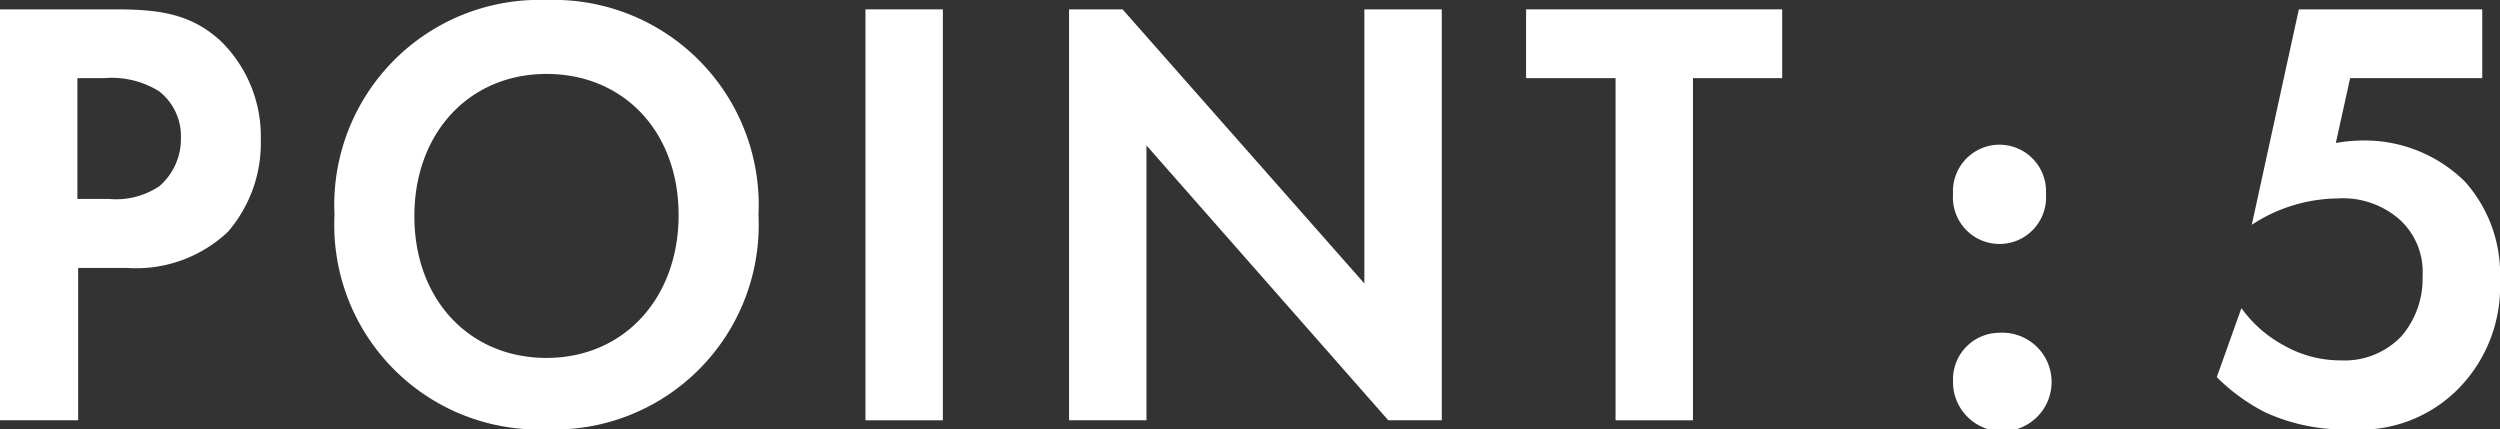
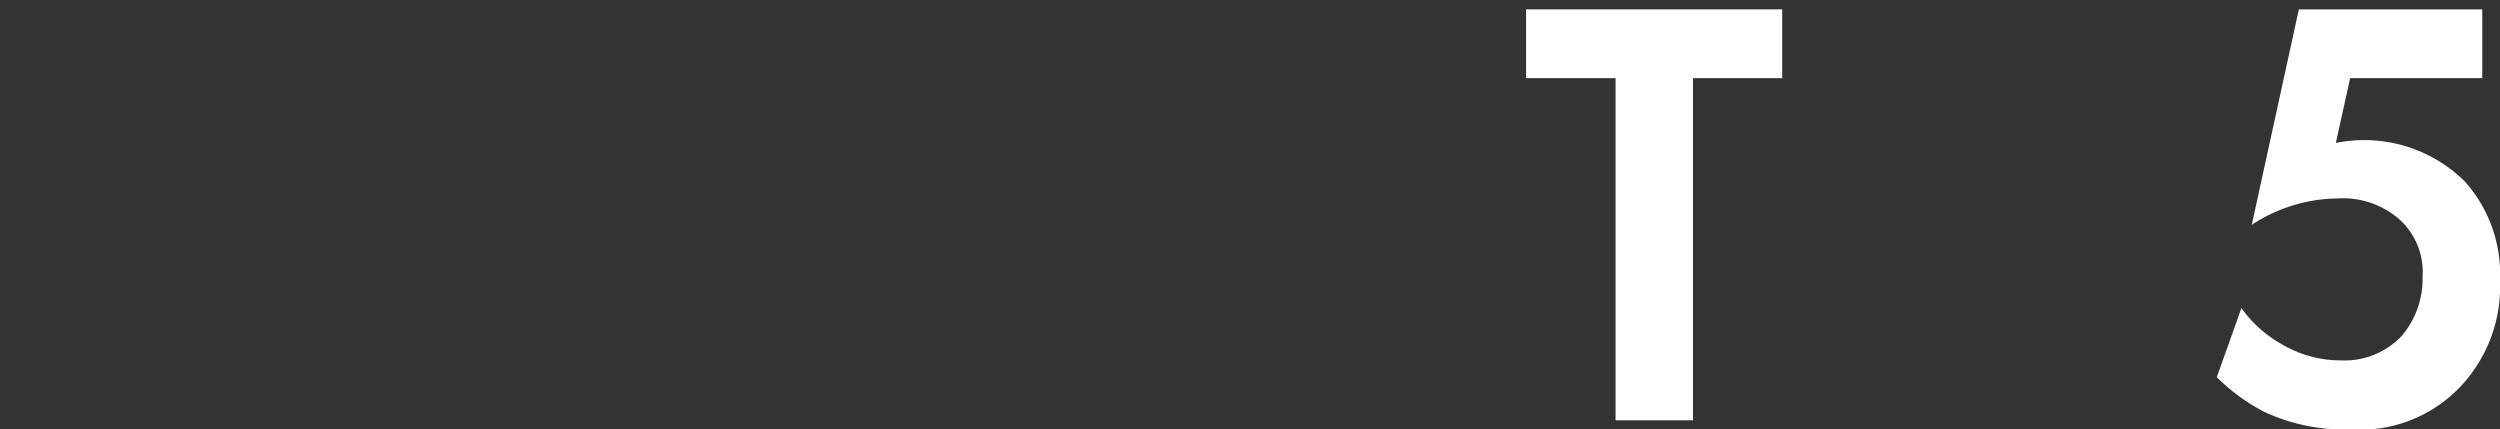
<svg xmlns="http://www.w3.org/2000/svg" viewBox="0 0 101.42 17.42">
  <rect x="0" y="0" width="101.42" height="17.42" fill="#333333" stroke="none" />
  <defs>
    <style>.cls-1{fill:#fff;}</style>
  </defs>
  <g id="レイヤー_2" data-name="レイヤー 2">
    <g id="レイヤー_3" data-name="レイヤー 3">
-       <path class="cls-1" d="M4.69.38C6.5.38,7.75.57,8.94,1.65a5.41,5.41,0,0,1,1.64,4A5.51,5.51,0,0,1,9.25,9.4a5.42,5.42,0,0,1-4.08,1.47h-2v6.18H0V.38ZM3.14,8.07H4.42a3.14,3.14,0,0,0,2.05-.52A2.54,2.54,0,0,0,7.34,5.6a2.31,2.31,0,0,0-.89-1.9,3.63,3.63,0,0,0-2.22-.53H3.14Z" />
-       <path class="cls-1" d="M30.77,8.72a8.3,8.3,0,0,1-8.6,8.7,8.3,8.3,0,0,1-8.6-8.7A8.32,8.32,0,0,1,22.17,0,8.32,8.32,0,0,1,30.77,8.72Zm-3.24,0C27.53,5.35,25.31,3,22.17,3s-5.36,2.4-5.36,5.77,2.22,5.75,5.36,5.75S27.53,12.1,27.53,8.72Z" />
-       <path class="cls-1" d="M38.25.38V17.05H35.11V.38Z" />
-       <path class="cls-1" d="M43.37,17.05V.38h2.17L55.35,11.5V.38h3.14V17.05H56.32L46.51,5.9V17.05Z" />
      <path class="cls-1" d="M68.68,3.17V17.05H65.54V3.17H61.91V.38H72.3V3.17Z" />
-       <path class="cls-1" d="M81.11,5.87a1.89,1.89,0,0,1,1.89,2,1.89,1.89,0,1,1-3.77,0A1.89,1.89,0,0,1,81.11,5.87Zm0,7.63a2,2,0,1,1-1.88,1.95A1.89,1.89,0,0,1,81.11,13.5Z" />
-       <path class="cls-1" d="M100.7,3.17H95.34L94.76,5.8a6.63,6.63,0,0,1,1.08-.1A5.79,5.79,0,0,1,100,7.37a5.63,5.63,0,0,1,1.42,4,5.91,5.91,0,0,1-1.64,4.35,5.6,5.6,0,0,1-4.42,1.7,7.71,7.71,0,0,1-3.48-.7,7.83,7.83,0,0,1-1.95-1.42l1-2.8A5.06,5.06,0,0,0,92.63,14a4.64,4.64,0,0,0,2.34.62,3.18,3.18,0,0,0,2.47-1,3.59,3.59,0,0,0,.84-2.42,2.87,2.87,0,0,0-.94-2.3,3.48,3.48,0,0,0-2.51-.85,6.45,6.45,0,0,0-3.48,1.07L93.26.38h7.44Z" />
+       <path class="cls-1" d="M100.7,3.17H95.34L94.76,5.8A5.79,5.79,0,0,1,100,7.37a5.63,5.63,0,0,1,1.42,4,5.91,5.91,0,0,1-1.64,4.35,5.6,5.6,0,0,1-4.42,1.7,7.71,7.71,0,0,1-3.48-.7,7.83,7.83,0,0,1-1.95-1.42l1-2.8A5.06,5.06,0,0,0,92.63,14a4.64,4.64,0,0,0,2.34.62,3.18,3.18,0,0,0,2.47-1,3.59,3.59,0,0,0,.84-2.42,2.87,2.87,0,0,0-.94-2.3,3.48,3.48,0,0,0-2.51-.85,6.45,6.45,0,0,0-3.48,1.07L93.26.38h7.44Z" />
    </g>
  </g>
</svg>